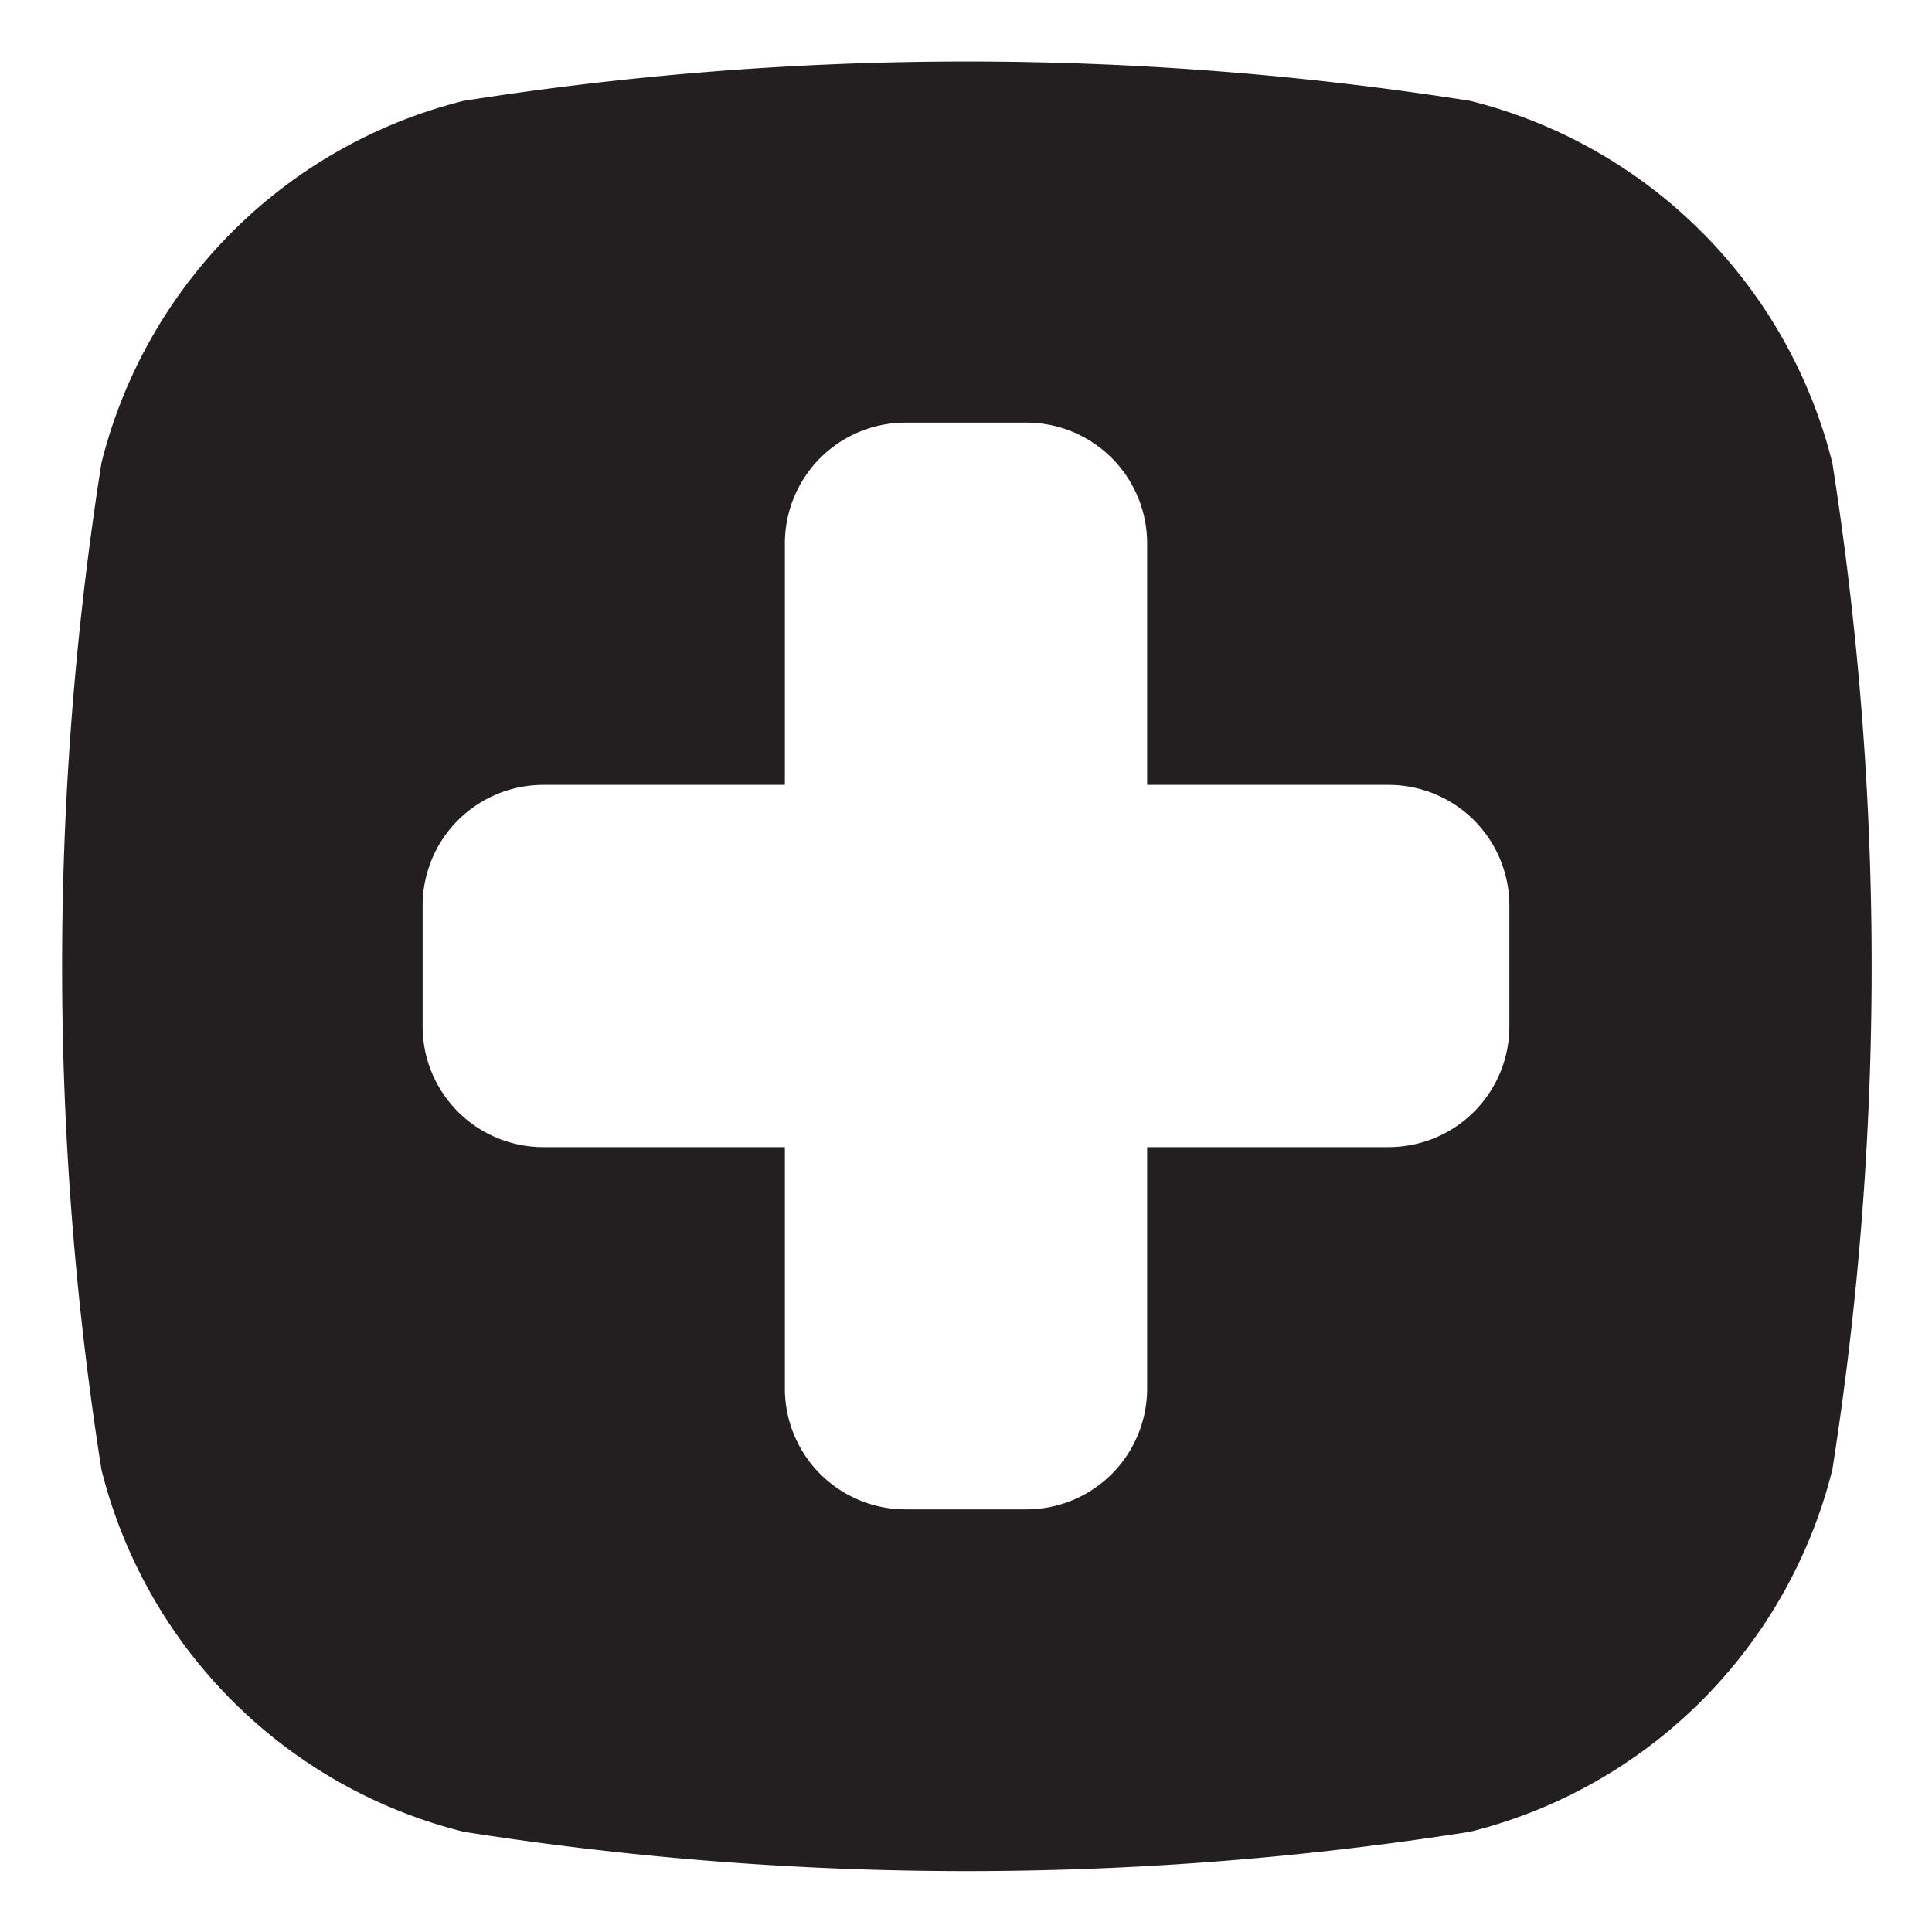
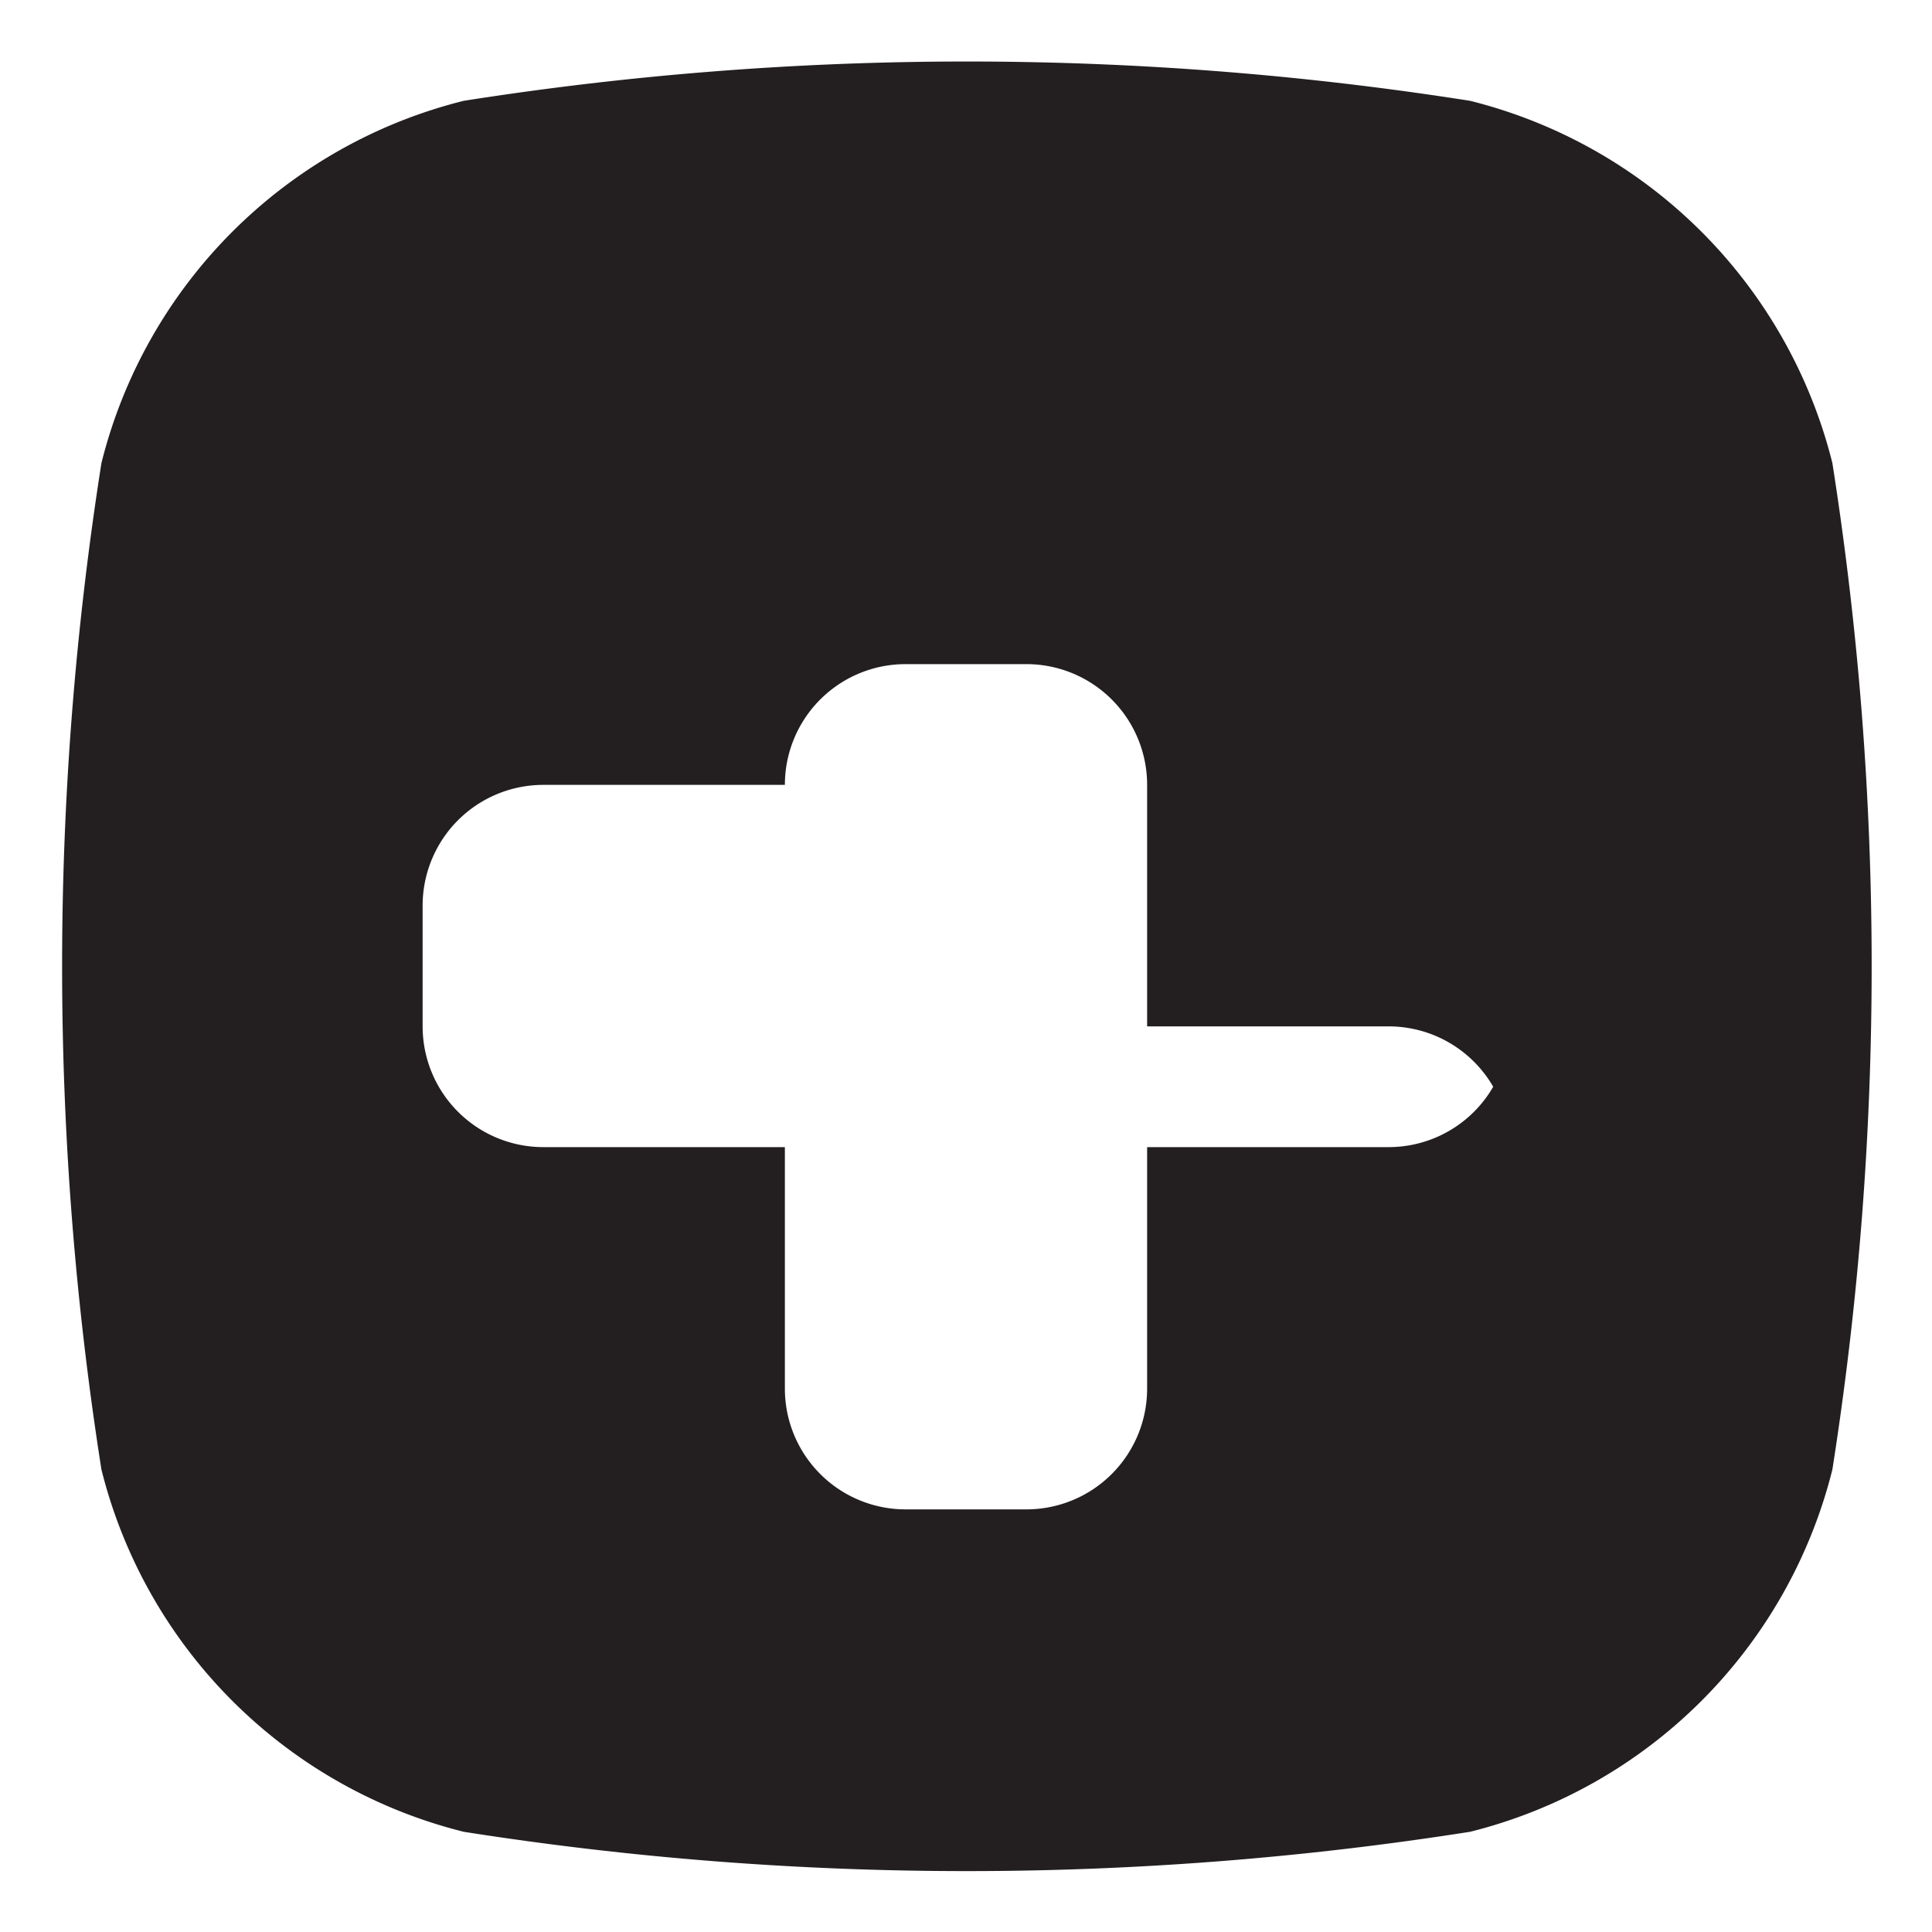
<svg xmlns="http://www.w3.org/2000/svg" id="Layer_2" data-name="Layer 2" viewBox="0 0 32 32">
  <defs>
    <style>.cls-1{fill:#231f20;}</style>
  </defs>
  <title>hospital</title>
-   <path class="cls-1" d="M30.35,7.67a8.24,8.24,0,0,0-6-6,53.66,53.66,0,0,0-16.67,0,8.24,8.24,0,0,0-6,6,53.66,53.66,0,0,0,0,16.67,8.24,8.24,0,0,0,6,6,53.66,53.66,0,0,0,16.67,0,8.24,8.24,0,0,0,6-6A53.72,53.72,0,0,0,30.35,7.67ZM25,17a2,2,0,0,1-2,2H19v4a2,2,0,0,1-2,2H15a2,2,0,0,1-2-2V19H9a2,2,0,0,1-2-2V15a2,2,0,0,1,2-2h4V9a2,2,0,0,1,2-2h2a2,2,0,0,1,2,2v4h4a2,2,0,0,1,2,2Z" />
+   <path class="cls-1" d="M30.35,7.67a8.24,8.24,0,0,0-6-6,53.66,53.66,0,0,0-16.67,0,8.24,8.24,0,0,0-6,6,53.66,53.66,0,0,0,0,16.67,8.24,8.24,0,0,0,6,6,53.66,53.66,0,0,0,16.67,0,8.24,8.24,0,0,0,6-6A53.72,53.72,0,0,0,30.35,7.67ZM25,17a2,2,0,0,1-2,2H19v4a2,2,0,0,1-2,2H15a2,2,0,0,1-2-2V19H9a2,2,0,0,1-2-2V15a2,2,0,0,1,2-2h4a2,2,0,0,1,2-2h2a2,2,0,0,1,2,2v4h4a2,2,0,0,1,2,2Z" />
</svg>